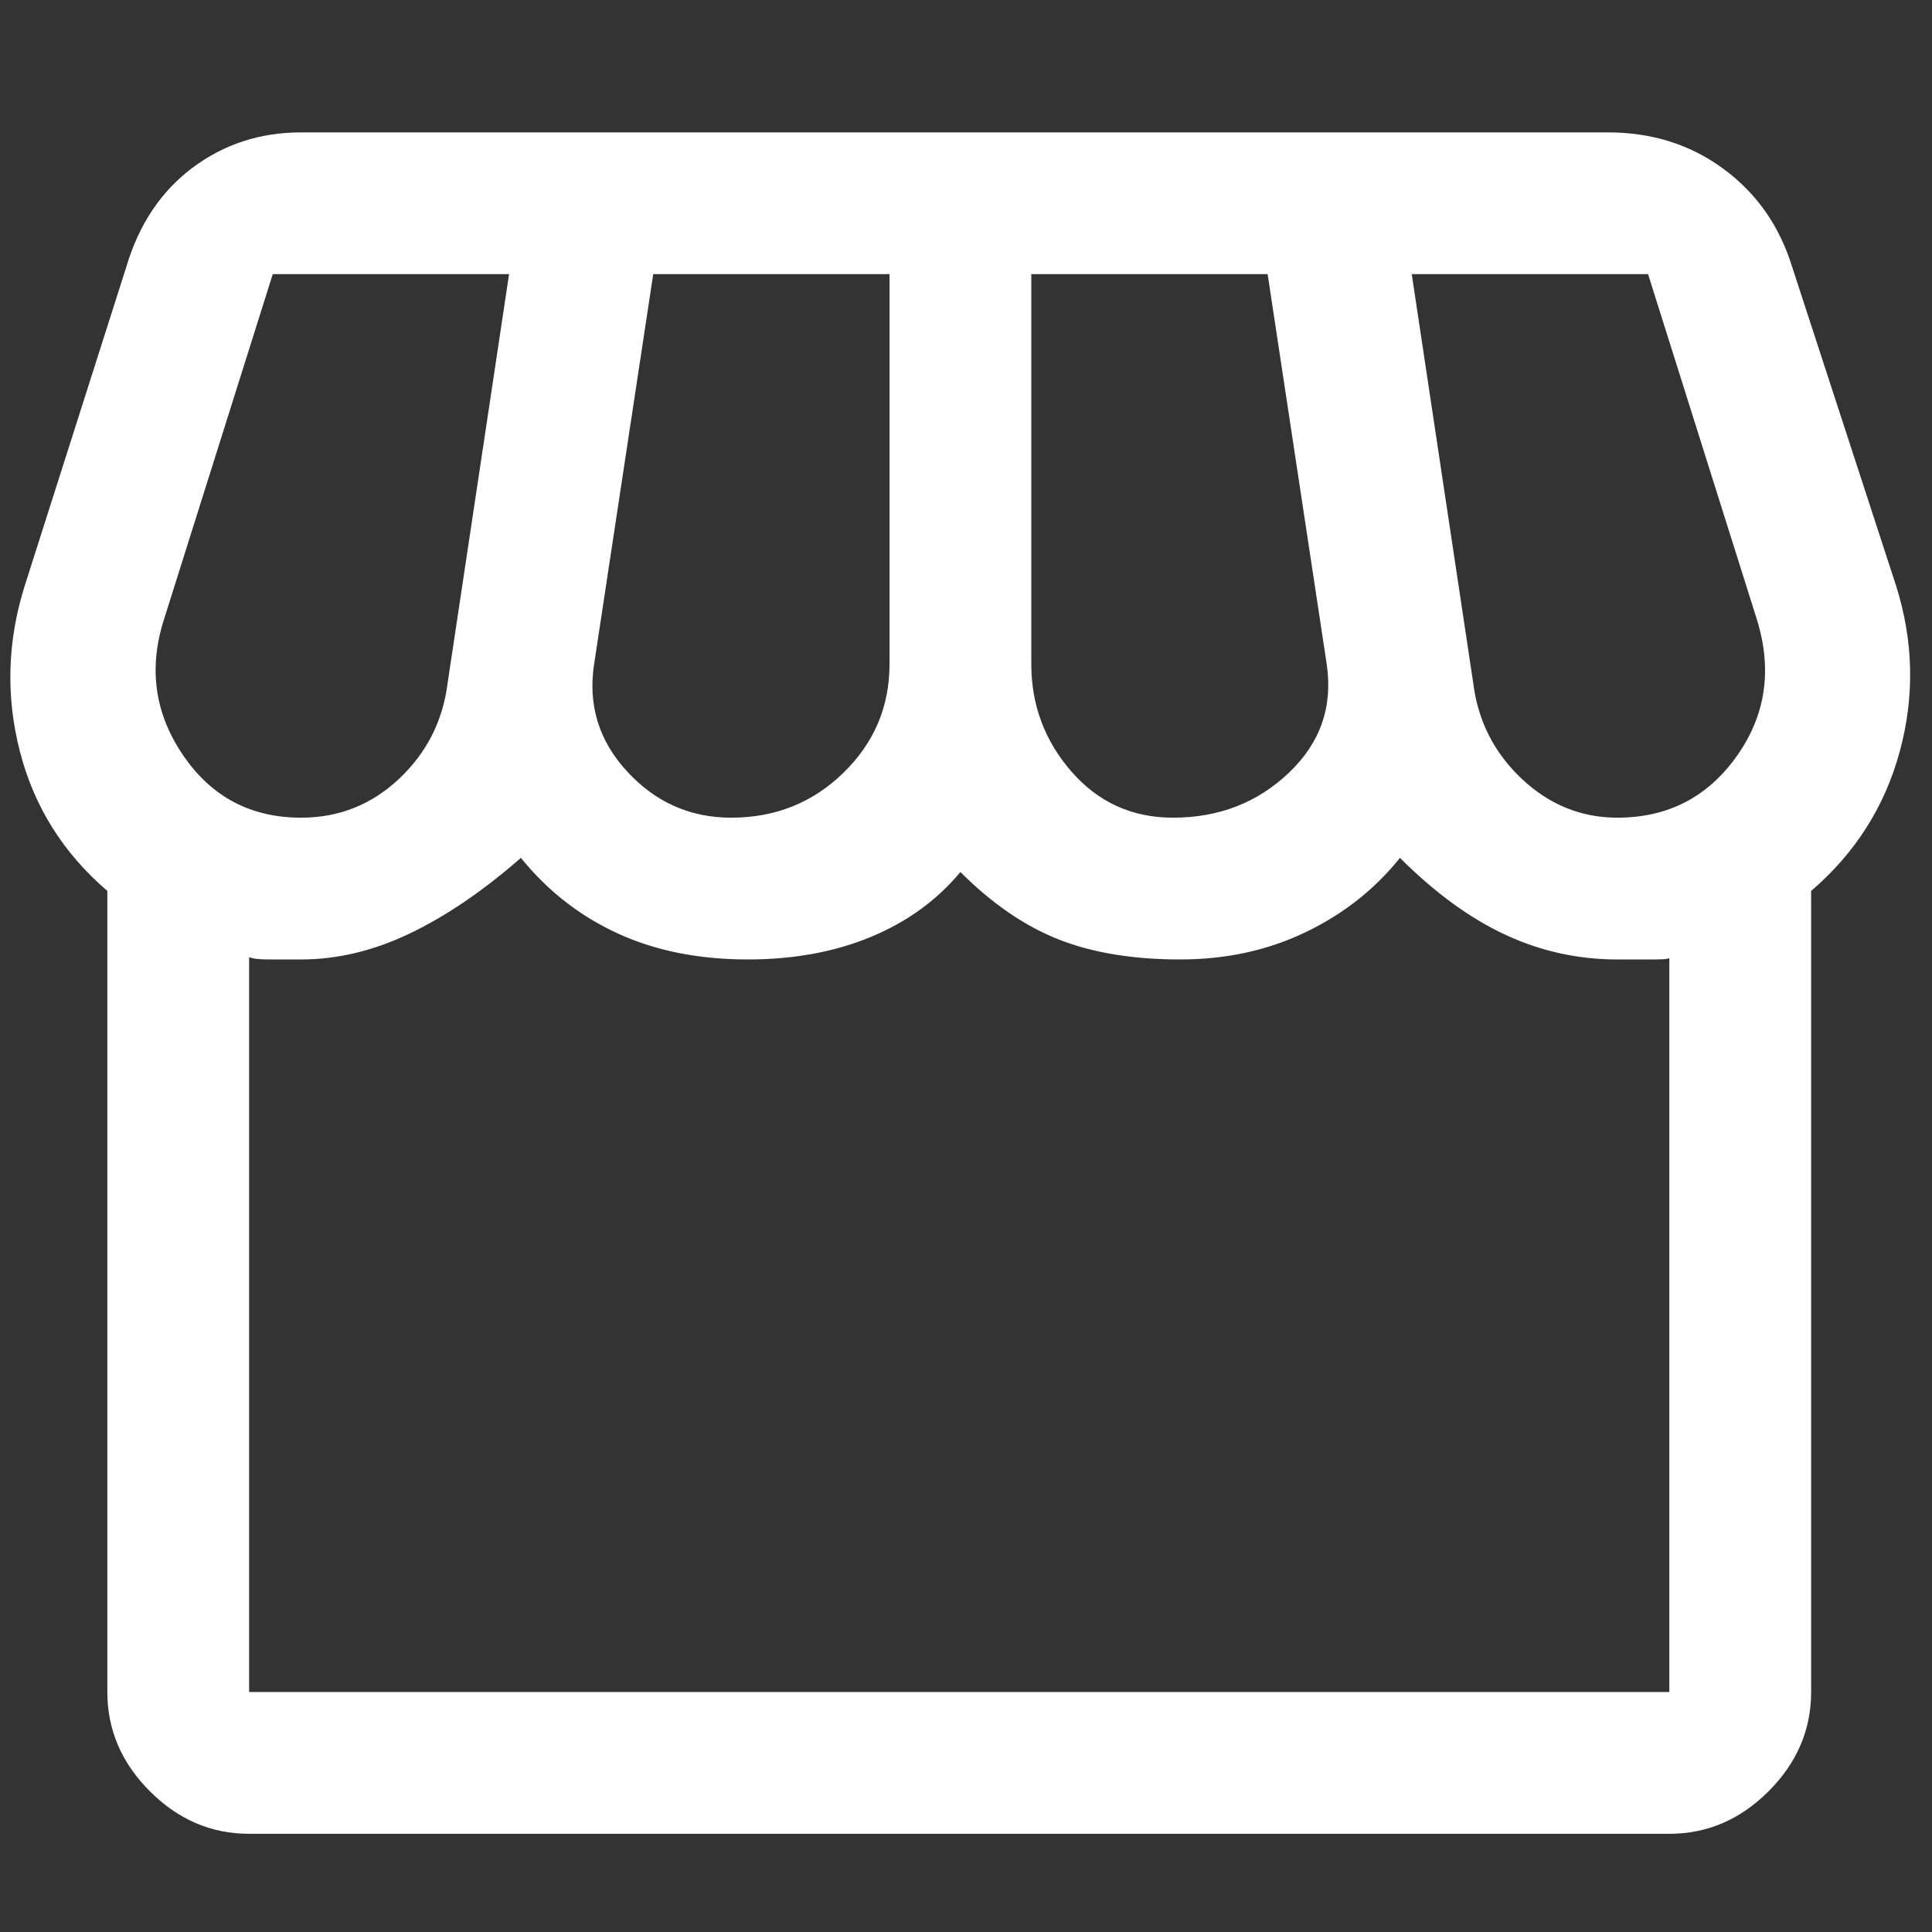
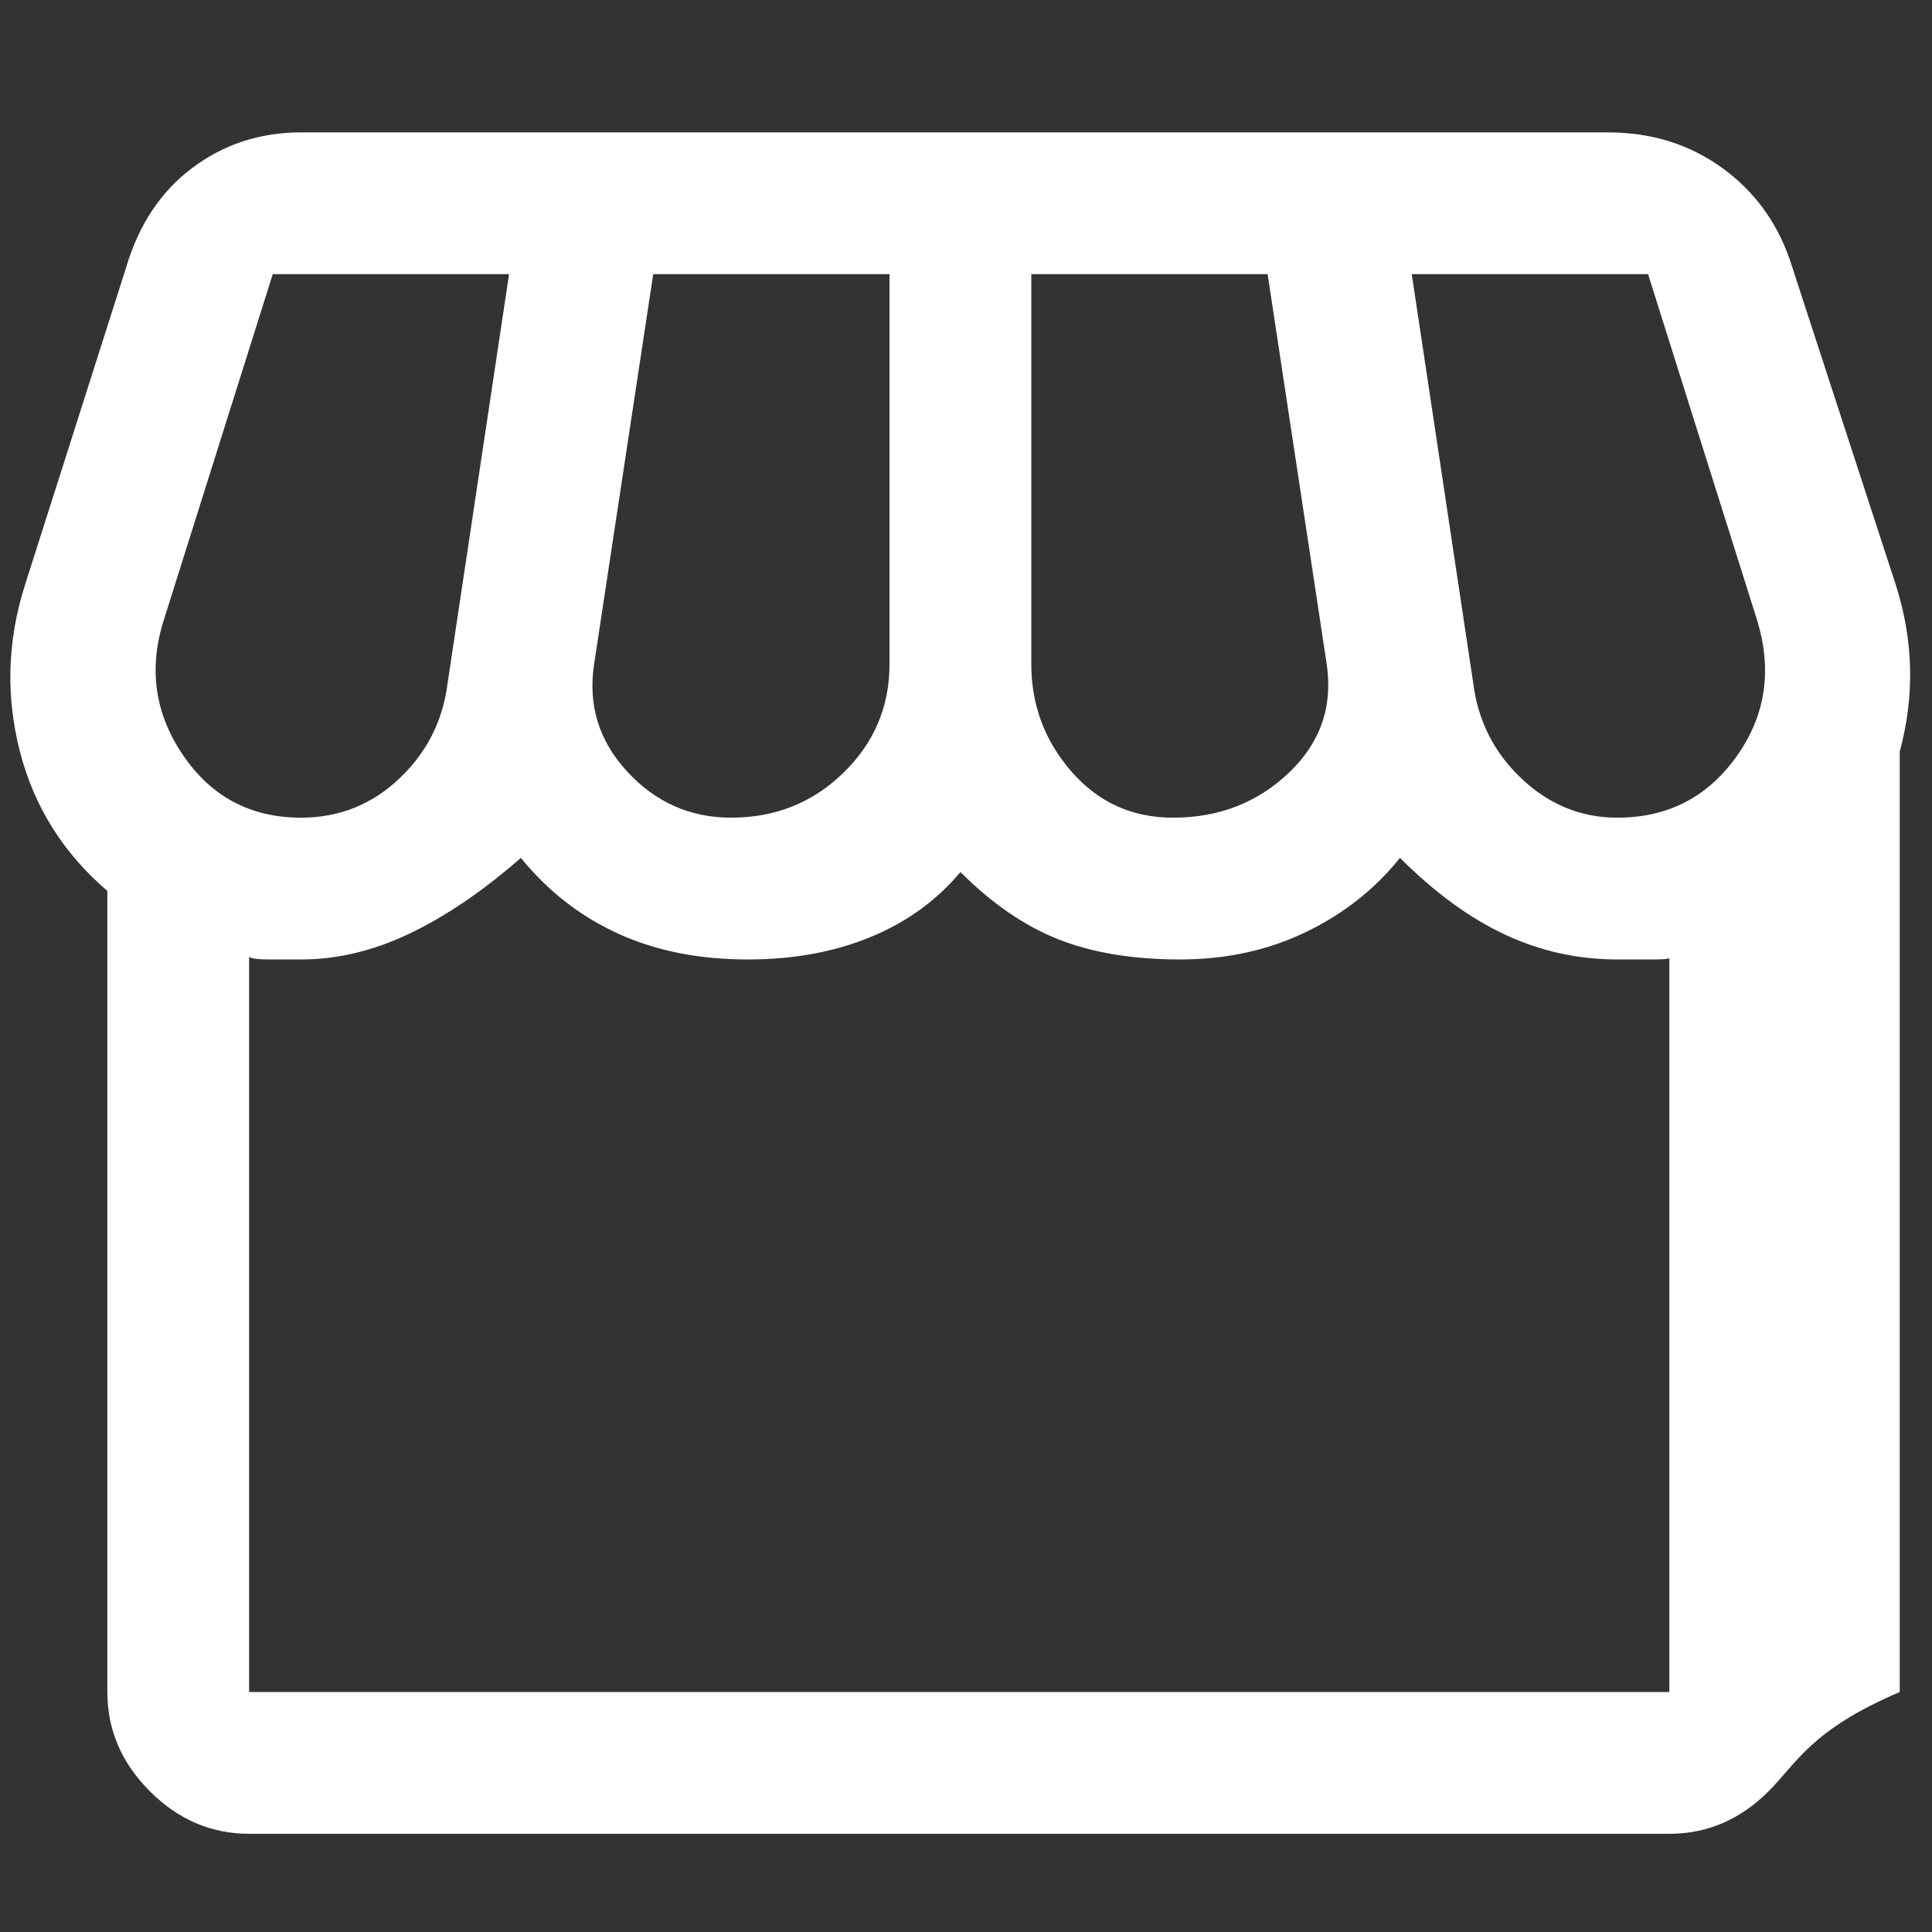
<svg xmlns="http://www.w3.org/2000/svg" width="75" height="75" viewBox="0 0 75 75" fill="none">
  <rect x="0" y="0" width="75" height="75" fill="#333333" stroke="none" />
  <g id="Frame 102335">
-     <path id="storefront" d="M9.671 71.188C8.203 71.188 6.919 70.638 5.818 69.537C4.717 68.436 4.167 67.151 4.167 65.684V34.586C2.455 33.118 1.323 31.314 0.773 29.174C0.222 27.033 0.284 24.893 0.956 22.752L4.901 10.368C5.39 8.717 6.246 7.433 7.469 6.515C8.693 5.598 10.099 5.139 11.689 5.139H62.418C64.131 5.139 65.629 5.613 66.913 6.561C68.198 7.509 69.084 8.778 69.574 10.368L73.61 22.752C74.283 24.893 74.329 27.033 73.748 29.174C73.166 31.314 72.02 33.118 70.308 34.586V65.684C70.308 67.151 69.757 68.436 68.656 69.537C67.555 70.638 66.271 71.188 64.803 71.188H9.671ZM45.539 31.742C47.313 31.742 48.811 31.161 50.034 29.999C51.257 28.837 51.747 27.431 51.502 25.779L49.209 10.643H40.035V25.779C40.035 27.369 40.555 28.761 41.595 29.953C42.634 31.146 43.949 31.742 45.539 31.742ZM28.385 31.742C30.097 31.742 31.55 31.161 32.742 29.999C33.935 28.837 34.531 27.431 34.531 25.779V10.643H25.358L23.064 25.779C22.82 27.369 23.248 28.761 24.349 29.953C25.449 31.146 26.795 31.742 28.385 31.742ZM11.689 31.742C13.157 31.742 14.426 31.238 15.496 30.229C16.567 29.219 17.193 27.981 17.377 26.513L19.762 10.643H10.588L6.369 24.036C5.757 25.932 6.002 27.691 7.103 29.311C8.203 30.932 9.732 31.742 11.689 31.742ZM62.785 31.742C64.742 31.742 66.287 30.947 67.418 29.357C68.549 27.767 68.809 25.993 68.198 24.036L63.978 10.643H54.804L57.19 26.513C57.373 27.981 58 29.219 59.07 30.229C60.14 31.238 61.379 31.742 62.785 31.742ZM9.671 65.684H64.803V37.154C64.865 37.216 64.666 37.246 64.207 37.246H62.785C61.256 37.246 59.804 36.925 58.428 36.283C57.052 35.641 55.691 34.647 54.346 33.302C53.367 34.525 52.144 35.488 50.676 36.191C49.209 36.895 47.588 37.246 45.814 37.246C43.98 37.246 42.405 36.986 41.09 36.466C39.775 35.947 38.506 35.075 37.283 33.852C36.366 34.953 35.204 35.794 33.797 36.375C32.391 36.956 30.801 37.246 29.027 37.246C27.131 37.246 25.449 36.91 23.982 36.237C22.514 35.564 21.26 34.586 20.221 33.302C18.753 34.586 17.316 35.564 15.909 36.237C14.502 36.91 13.096 37.246 11.689 37.246H10.451C10.053 37.246 9.793 37.216 9.671 37.154V65.684Z" fill="white" />
+     <path id="storefront" d="M9.671 71.188C8.203 71.188 6.919 70.638 5.818 69.537C4.717 68.436 4.167 67.151 4.167 65.684V34.586C2.455 33.118 1.323 31.314 0.773 29.174C0.222 27.033 0.284 24.893 0.956 22.752L4.901 10.368C5.39 8.717 6.246 7.433 7.469 6.515C8.693 5.598 10.099 5.139 11.689 5.139H62.418C64.131 5.139 65.629 5.613 66.913 6.561C68.198 7.509 69.084 8.778 69.574 10.368L73.61 22.752C74.283 24.893 74.329 27.033 73.748 29.174V65.684C70.308 67.151 69.757 68.436 68.656 69.537C67.555 70.638 66.271 71.188 64.803 71.188H9.671ZM45.539 31.742C47.313 31.742 48.811 31.161 50.034 29.999C51.257 28.837 51.747 27.431 51.502 25.779L49.209 10.643H40.035V25.779C40.035 27.369 40.555 28.761 41.595 29.953C42.634 31.146 43.949 31.742 45.539 31.742ZM28.385 31.742C30.097 31.742 31.55 31.161 32.742 29.999C33.935 28.837 34.531 27.431 34.531 25.779V10.643H25.358L23.064 25.779C22.82 27.369 23.248 28.761 24.349 29.953C25.449 31.146 26.795 31.742 28.385 31.742ZM11.689 31.742C13.157 31.742 14.426 31.238 15.496 30.229C16.567 29.219 17.193 27.981 17.377 26.513L19.762 10.643H10.588L6.369 24.036C5.757 25.932 6.002 27.691 7.103 29.311C8.203 30.932 9.732 31.742 11.689 31.742ZM62.785 31.742C64.742 31.742 66.287 30.947 67.418 29.357C68.549 27.767 68.809 25.993 68.198 24.036L63.978 10.643H54.804L57.19 26.513C57.373 27.981 58 29.219 59.07 30.229C60.14 31.238 61.379 31.742 62.785 31.742ZM9.671 65.684H64.803V37.154C64.865 37.216 64.666 37.246 64.207 37.246H62.785C61.256 37.246 59.804 36.925 58.428 36.283C57.052 35.641 55.691 34.647 54.346 33.302C53.367 34.525 52.144 35.488 50.676 36.191C49.209 36.895 47.588 37.246 45.814 37.246C43.98 37.246 42.405 36.986 41.09 36.466C39.775 35.947 38.506 35.075 37.283 33.852C36.366 34.953 35.204 35.794 33.797 36.375C32.391 36.956 30.801 37.246 29.027 37.246C27.131 37.246 25.449 36.91 23.982 36.237C22.514 35.564 21.26 34.586 20.221 33.302C18.753 34.586 17.316 35.564 15.909 36.237C14.502 36.91 13.096 37.246 11.689 37.246H10.451C10.053 37.246 9.793 37.216 9.671 37.154V65.684Z" fill="white" />
  </g>
</svg>